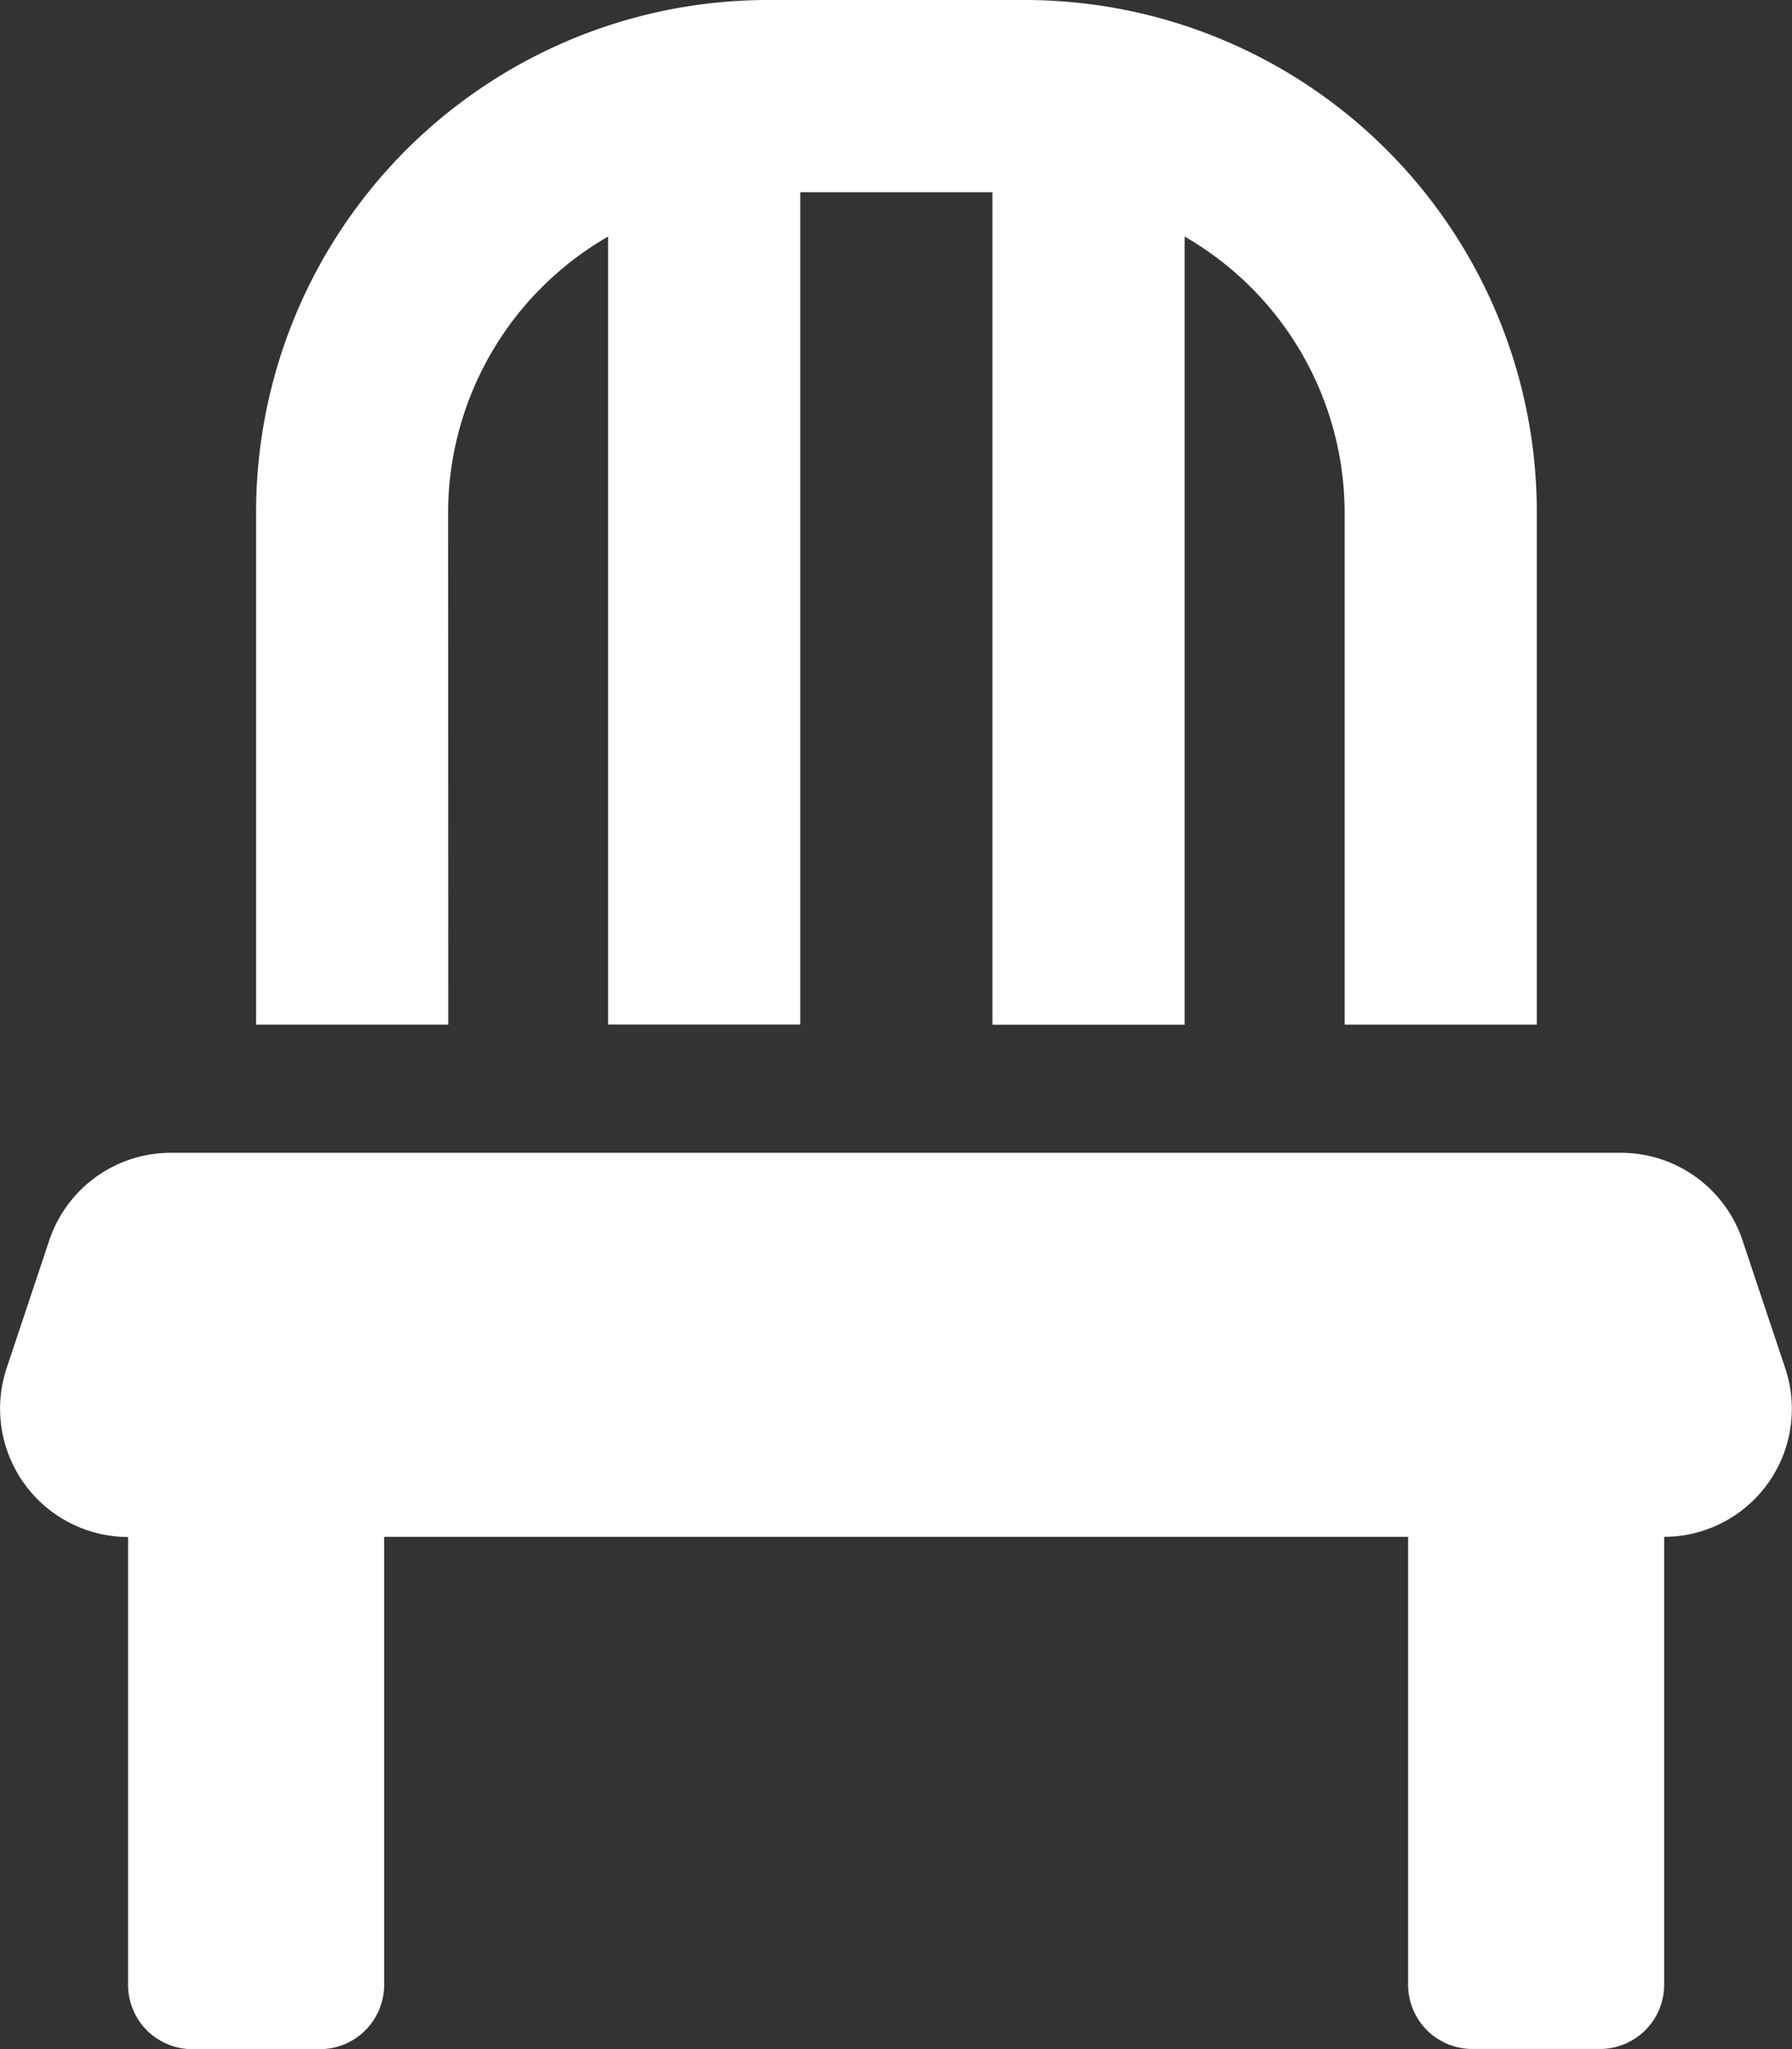
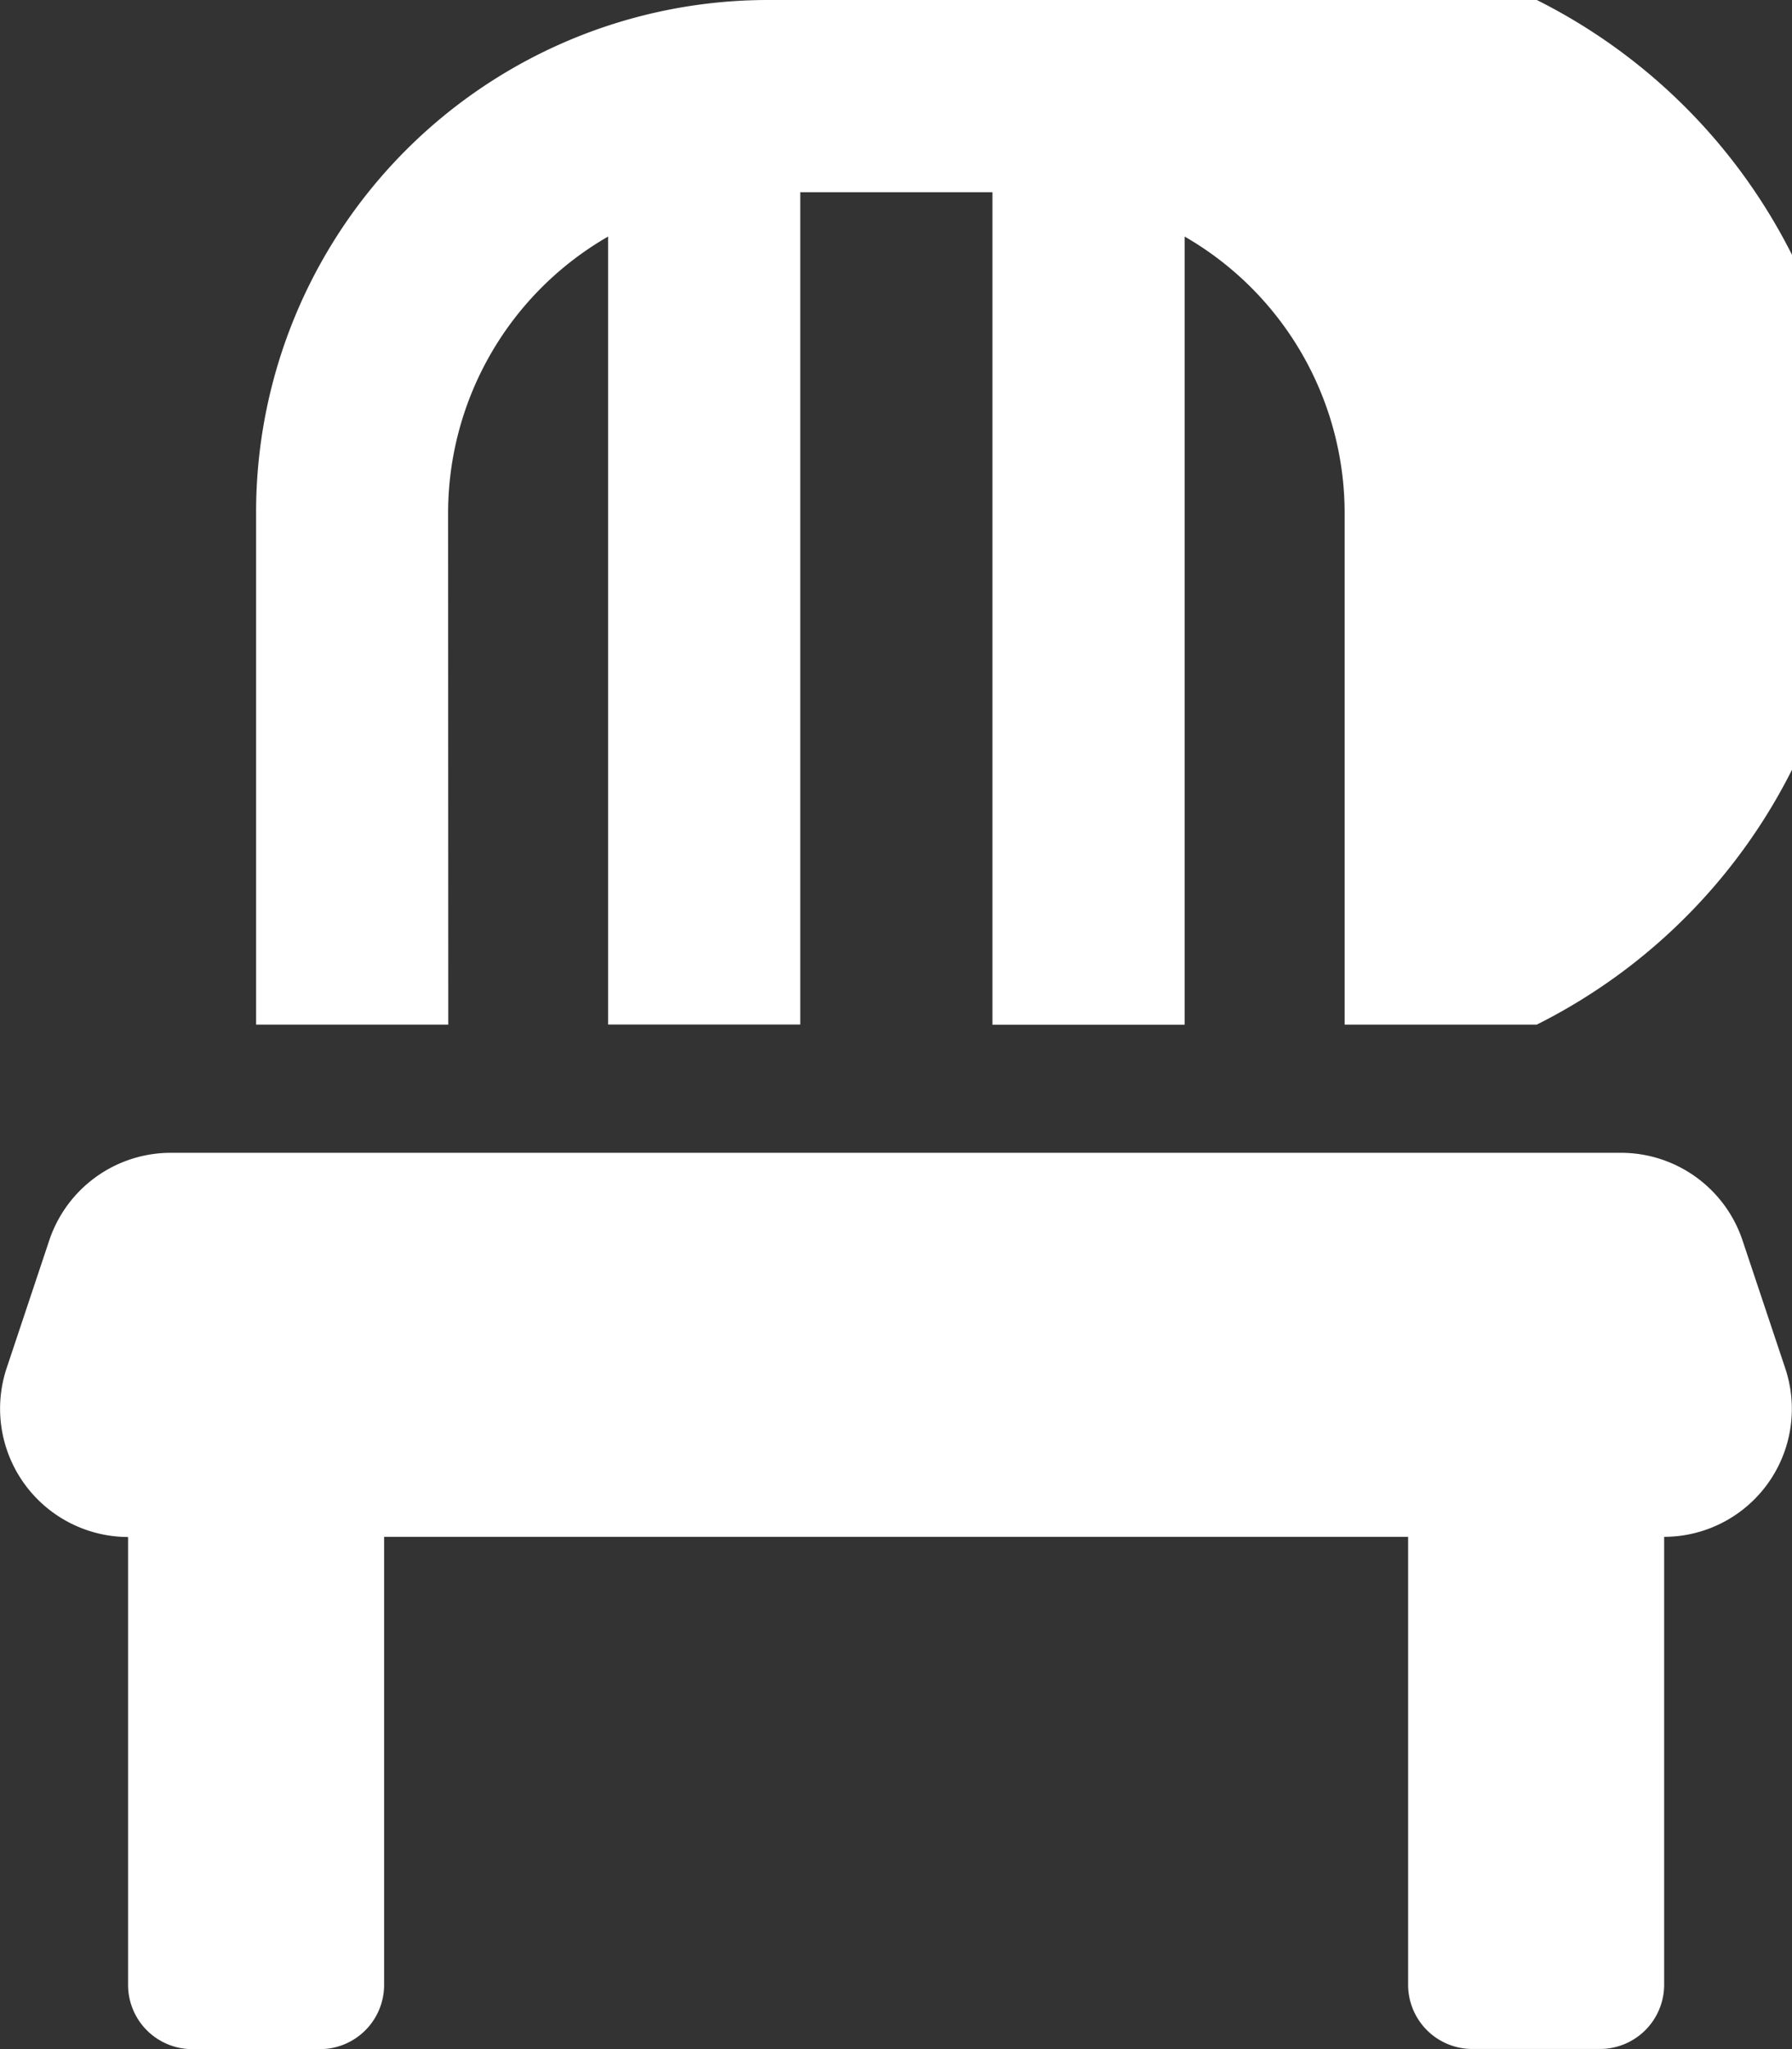
<svg xmlns="http://www.w3.org/2000/svg" width="31.705" height="36.235" viewBox="0 0 31.705 36.235">
  <rect x="0" y="0" width="31.705" height="36.235" fill="#333333" stroke="none" />
-   <path id="Icon_awesome-chair" data-name="Icon awesome-chair" d="M7.926,9.059a5.646,5.646,0,0,1,2.831-4.876V18.117h3.4V3.4h3.4v14.72h3.4V4.183a5.646,5.646,0,0,1,2.831,4.876v9.059h3.4V9.059A9.058,9.058,0,0,0,18.117,0H13.588A9.058,9.058,0,0,0,4.529,9.059v9.059h3.4ZM31.585,24.2l-.757-2.265a2.268,2.268,0,0,0-2.151-1.55H3.022A2.268,2.268,0,0,0,.87,21.932L.113,24.2a2.27,2.27,0,0,0,2.151,2.979V35.1A1.136,1.136,0,0,0,3.4,36.235H5.662A1.136,1.136,0,0,0,6.794,35.1V27.176H24.911V35.1a1.136,1.136,0,0,0,1.132,1.132h2.265A1.136,1.136,0,0,0,29.441,35.1V27.176A2.263,2.263,0,0,0,31.585,24.2Z" transform="translate(0.002)" fill="#fff" />
+   <path id="Icon_awesome-chair" data-name="Icon awesome-chair" d="M7.926,9.059a5.646,5.646,0,0,1,2.831-4.876V18.117h3.4V3.4h3.4v14.72h3.4V4.183a5.646,5.646,0,0,1,2.831,4.876v9.059h3.4A9.058,9.058,0,0,0,18.117,0H13.588A9.058,9.058,0,0,0,4.529,9.059v9.059h3.4ZM31.585,24.2l-.757-2.265a2.268,2.268,0,0,0-2.151-1.55H3.022A2.268,2.268,0,0,0,.87,21.932L.113,24.2a2.27,2.27,0,0,0,2.151,2.979V35.1A1.136,1.136,0,0,0,3.4,36.235H5.662A1.136,1.136,0,0,0,6.794,35.1V27.176H24.911V35.1a1.136,1.136,0,0,0,1.132,1.132h2.265A1.136,1.136,0,0,0,29.441,35.1V27.176A2.263,2.263,0,0,0,31.585,24.2Z" transform="translate(0.002)" fill="#fff" />
</svg>